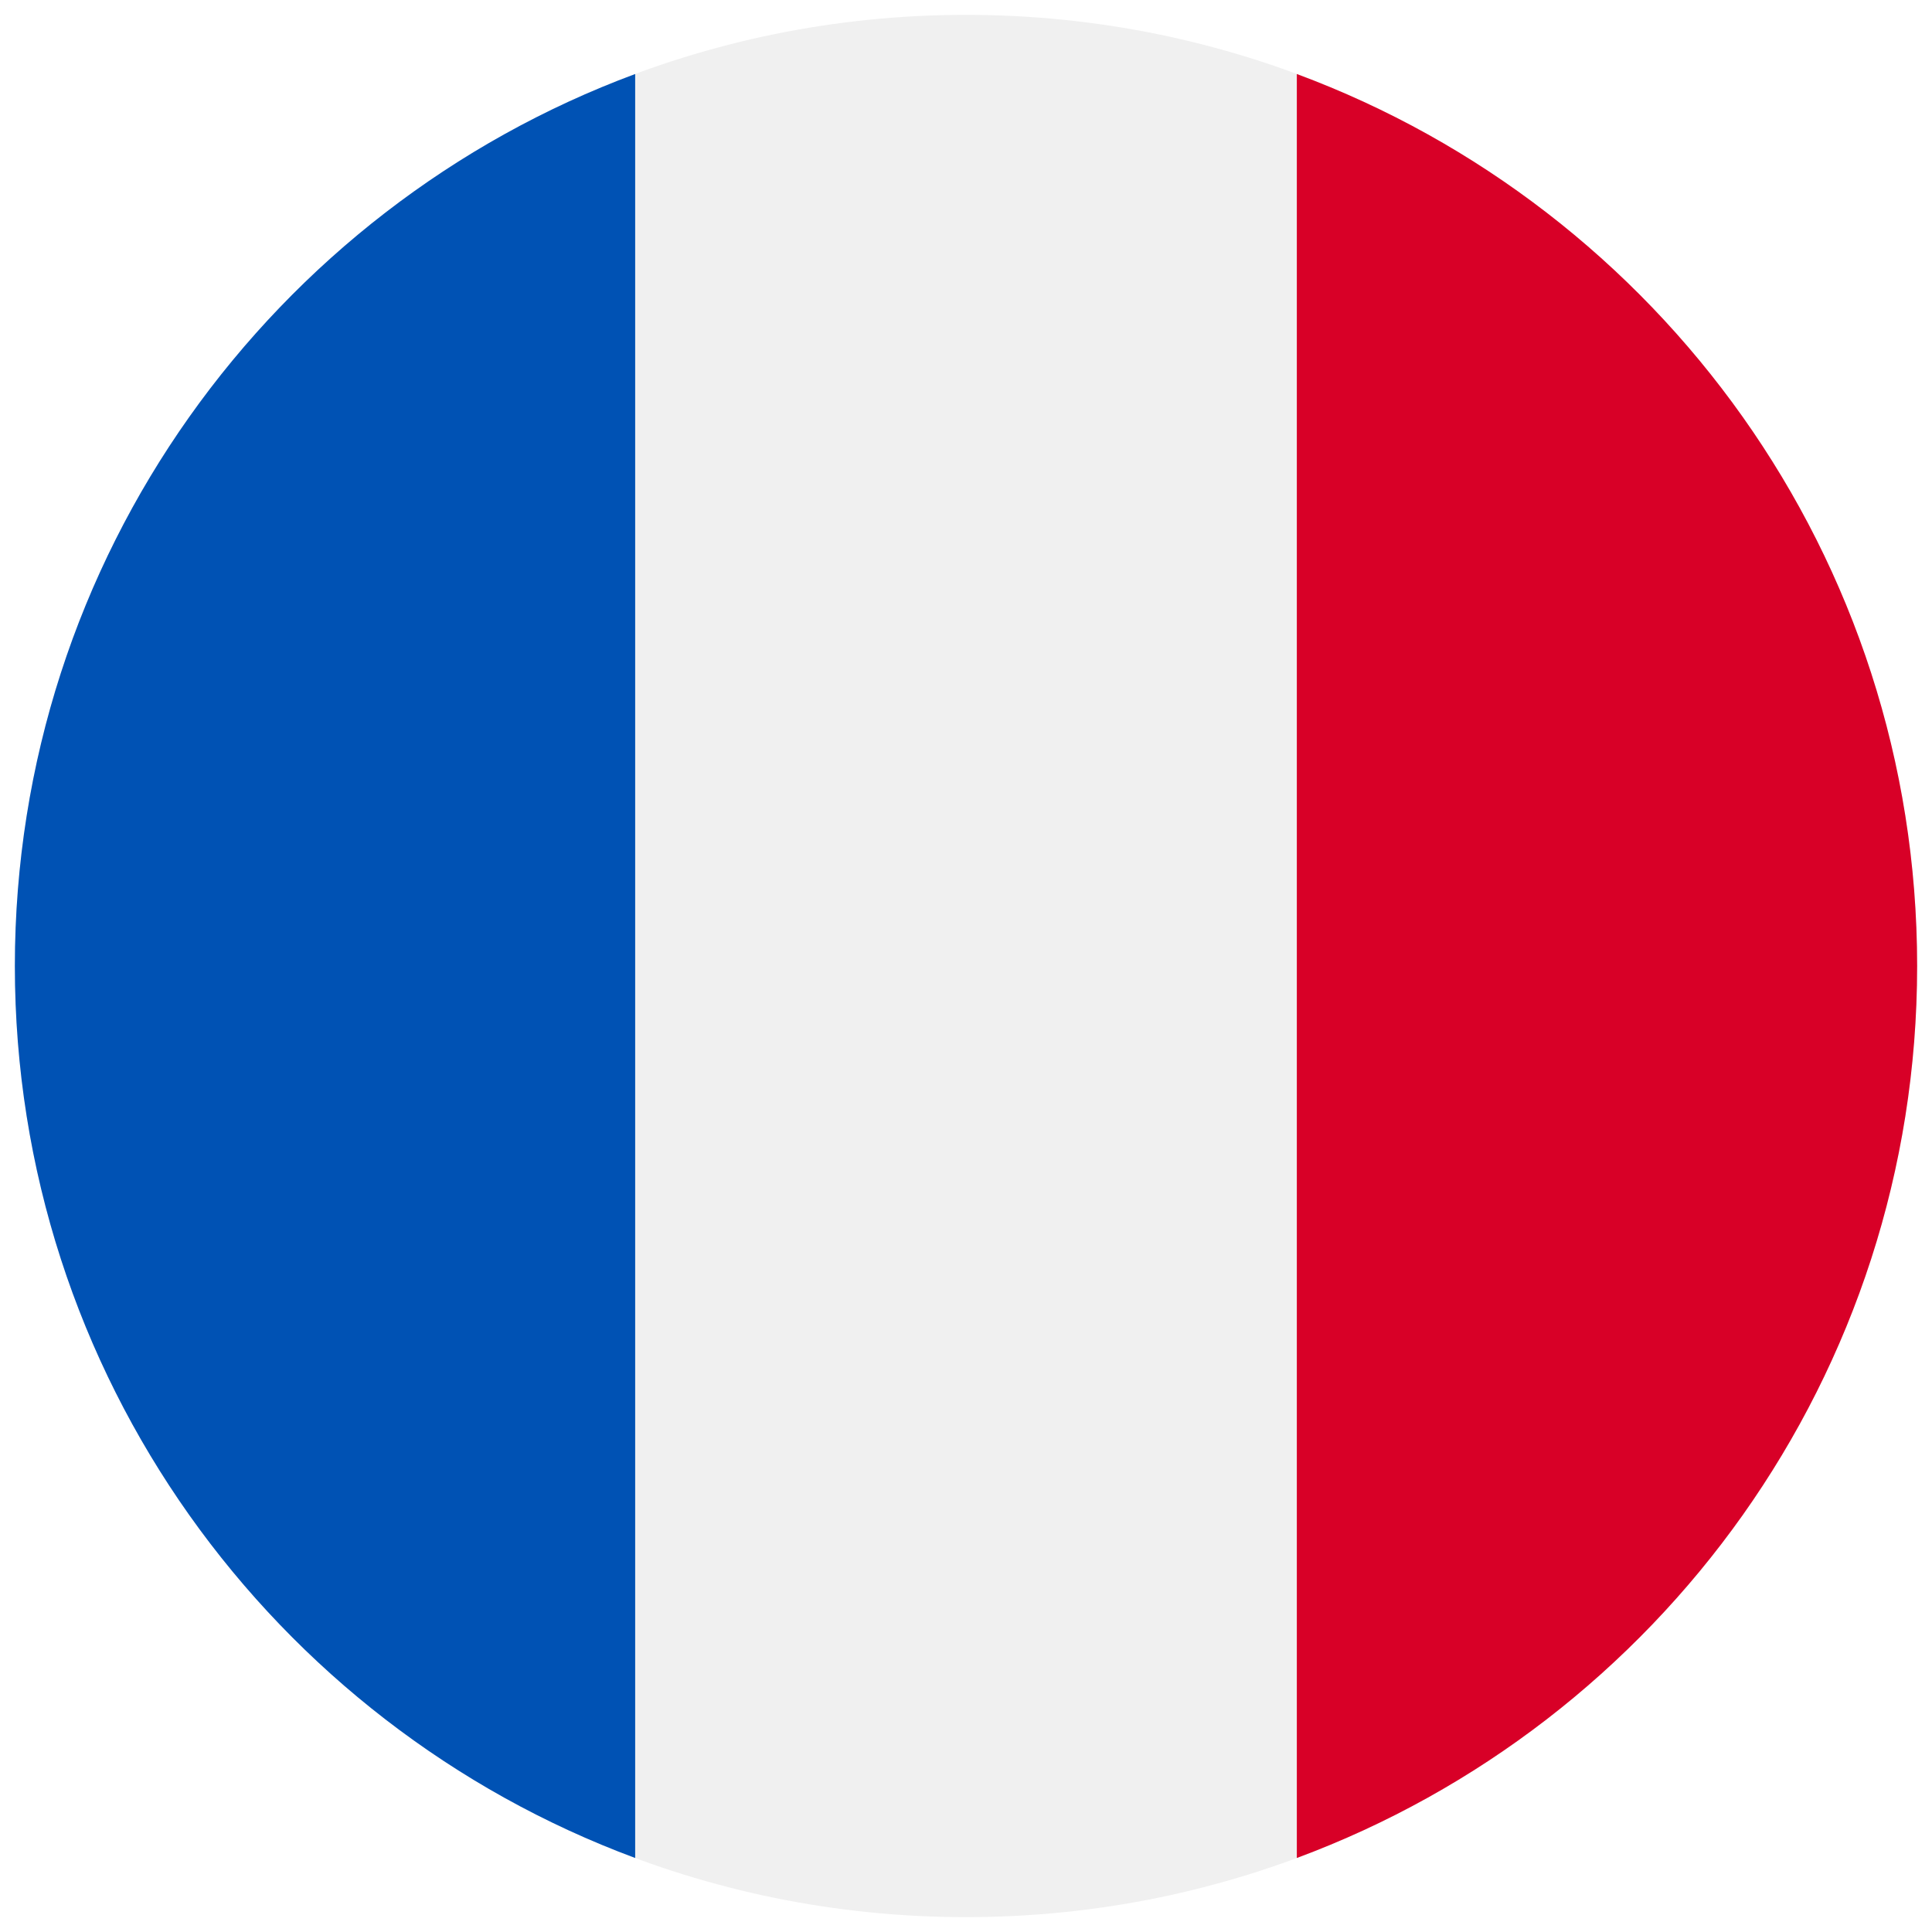
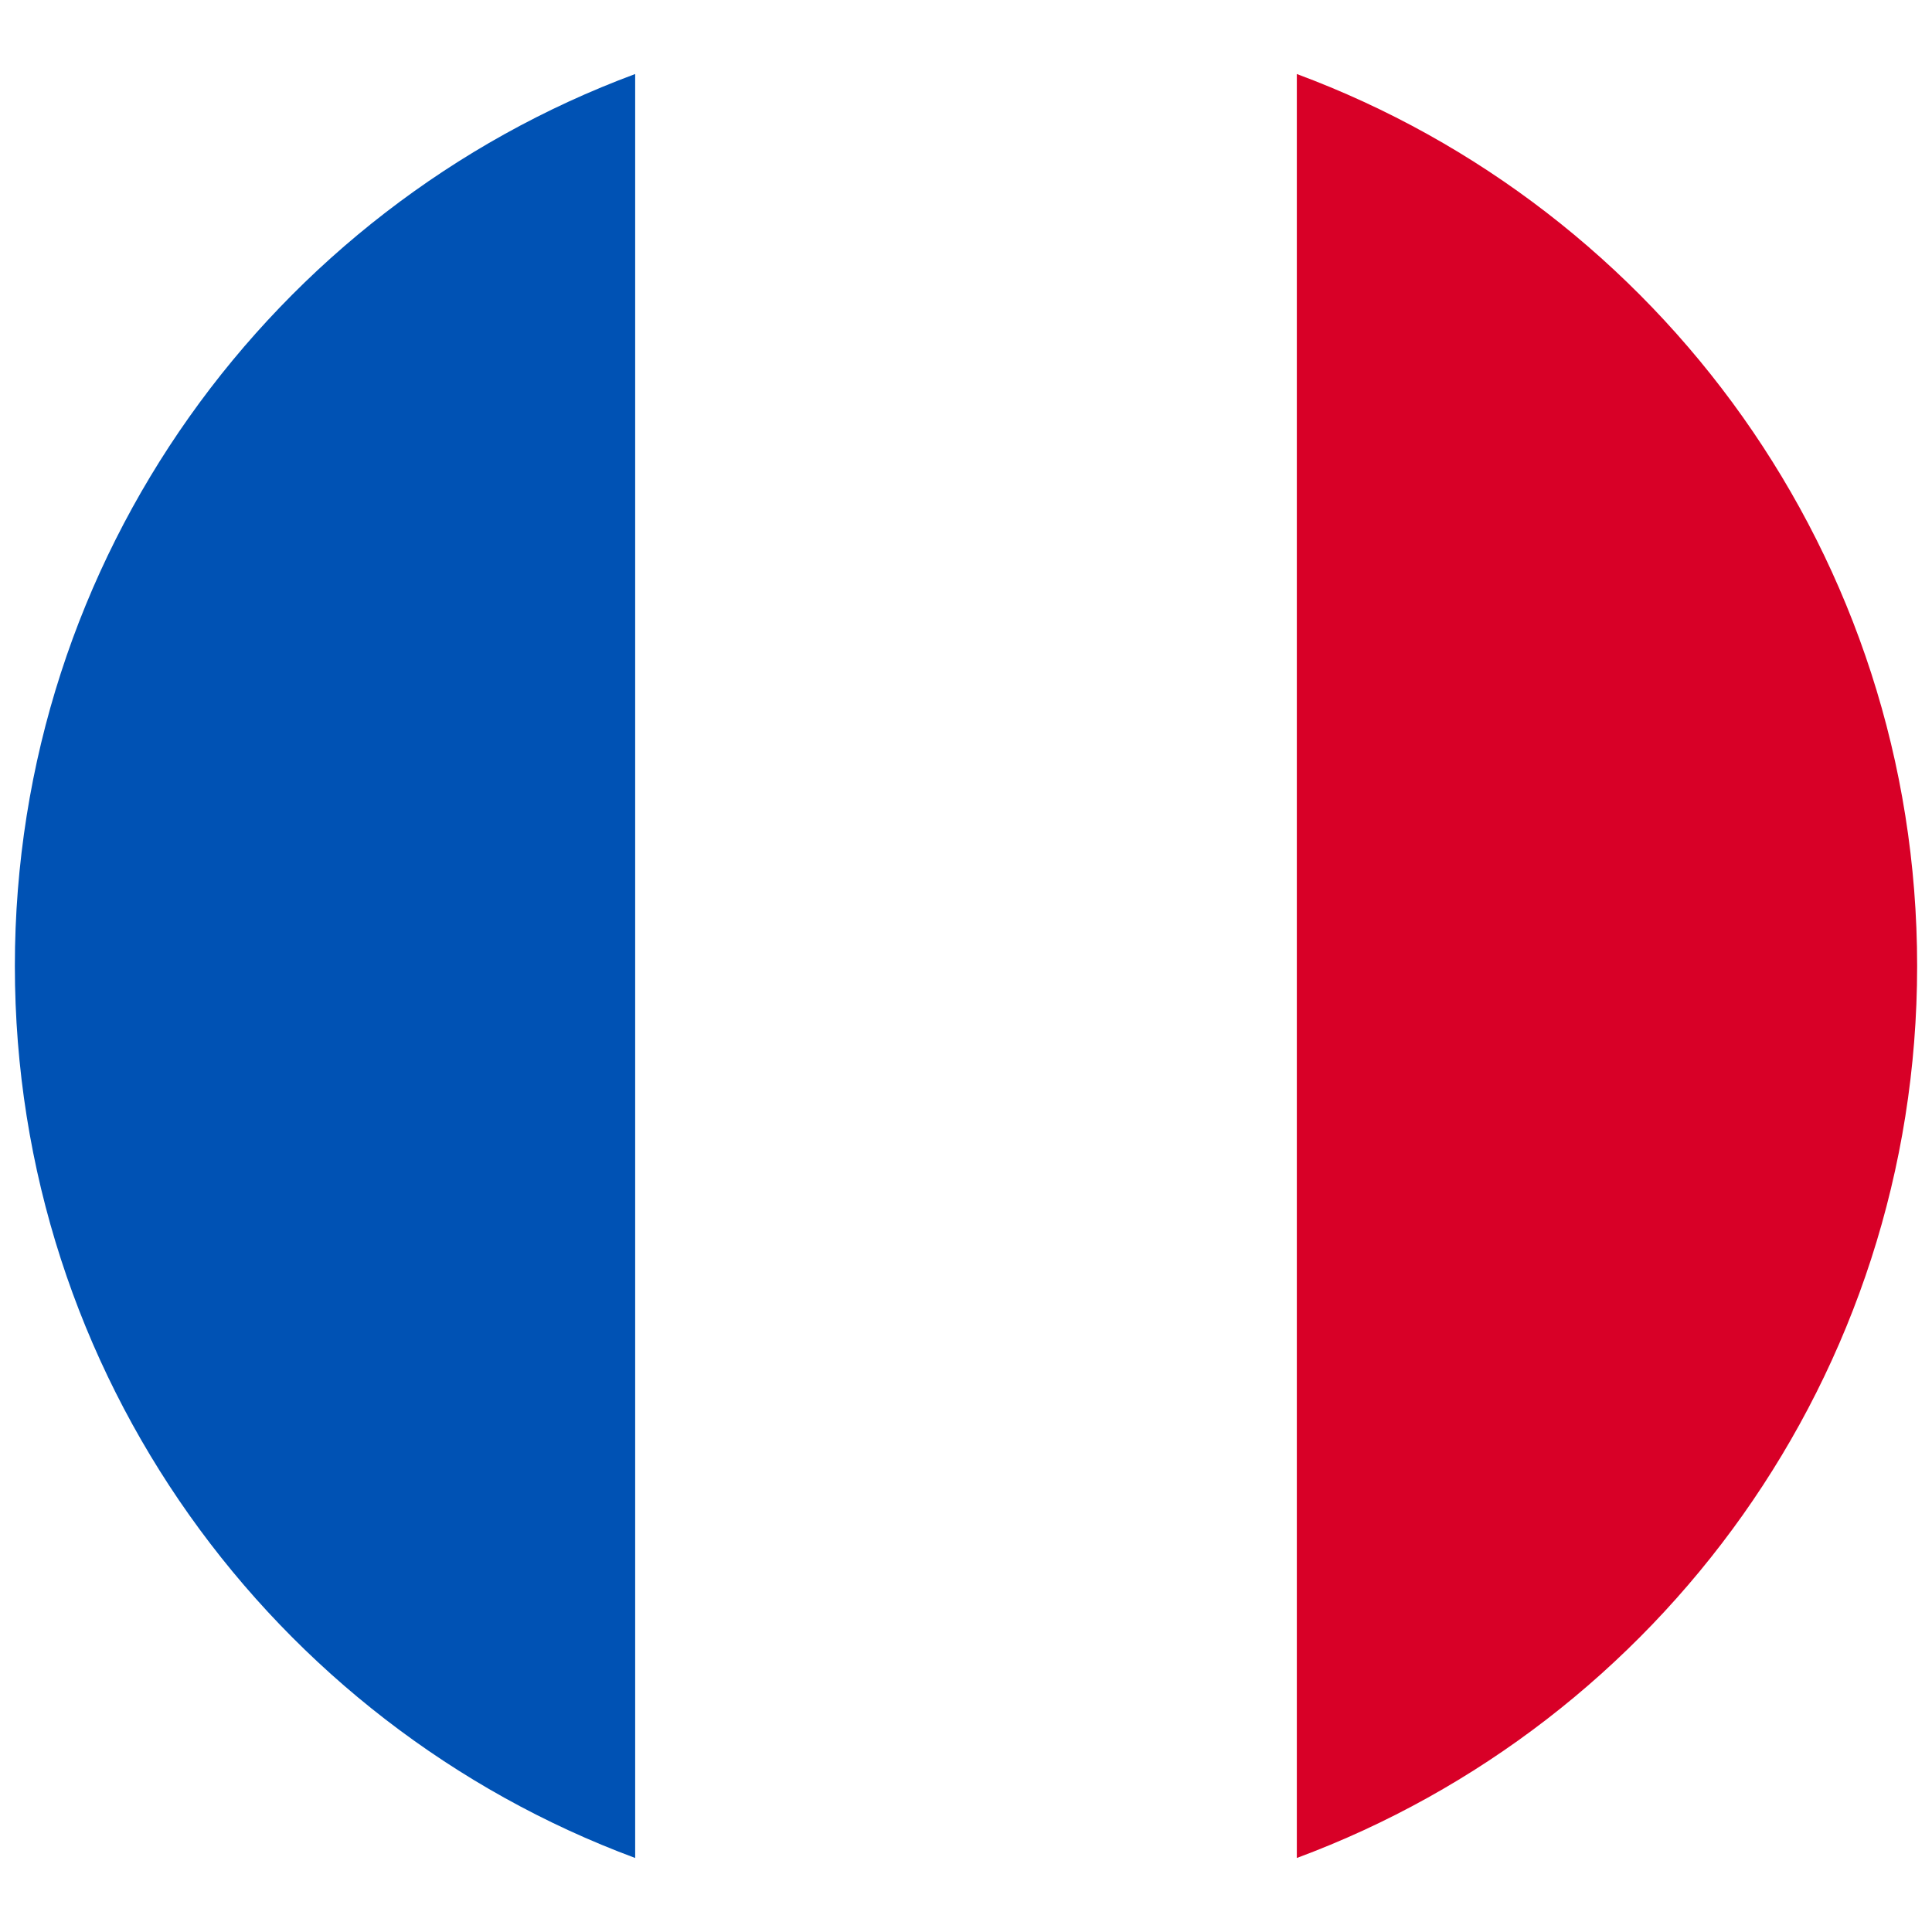
<svg xmlns="http://www.w3.org/2000/svg" width="520" height="520" viewBox="0 0 520 520" fill="none">
  <g filter="url(#filter0_d_4_7156)">
-     <path d="M260 512C401.385 512 516 397.385 516 256C516 114.615 401.385 0 260 0C118.615 0 4 114.615 4 256C4 397.385 118.615 512 260 512Z" fill="#F0F0F0" />
    <path d="M516 256C516 145.929 446.528 52.094 349.043 15.923V496.078C446.528 459.906 516 366.071 516 256Z" fill="#D80027" />
    <path d="M4 256C4 366.071 73.473 459.906 170.957 496.077V15.923C73.473 52.094 4 145.929 4 256Z" fill="#0052B4" />
  </g>
  <defs>
    <filter id="filter0_d_4_7156" x="0" y="0" width="520" height="520" filterUnits="userSpaceOnUse" color-interpolation-filters="sRGB">
      <feFlood flood-opacity="0" result="BackgroundImageFix" />
      <feColorMatrix in="SourceAlpha" type="matrix" values="0 0 0 0 0 0 0 0 0 0 0 0 0 0 0 0 0 0 127 0" result="hardAlpha" />
      <feOffset dy="4" />
      <feGaussianBlur stdDeviation="2" />
      <feComposite in2="hardAlpha" operator="out" />
      <feColorMatrix type="matrix" values="0 0 0 0 0 0 0 0 0 0 0 0 0 0 0 0 0 0 0.25 0" />
      <feBlend mode="normal" in2="BackgroundImageFix" result="effect1_dropShadow_4_7156" />
      <feBlend mode="normal" in="SourceGraphic" in2="effect1_dropShadow_4_7156" result="shape" />
    </filter>
  </defs>
</svg>